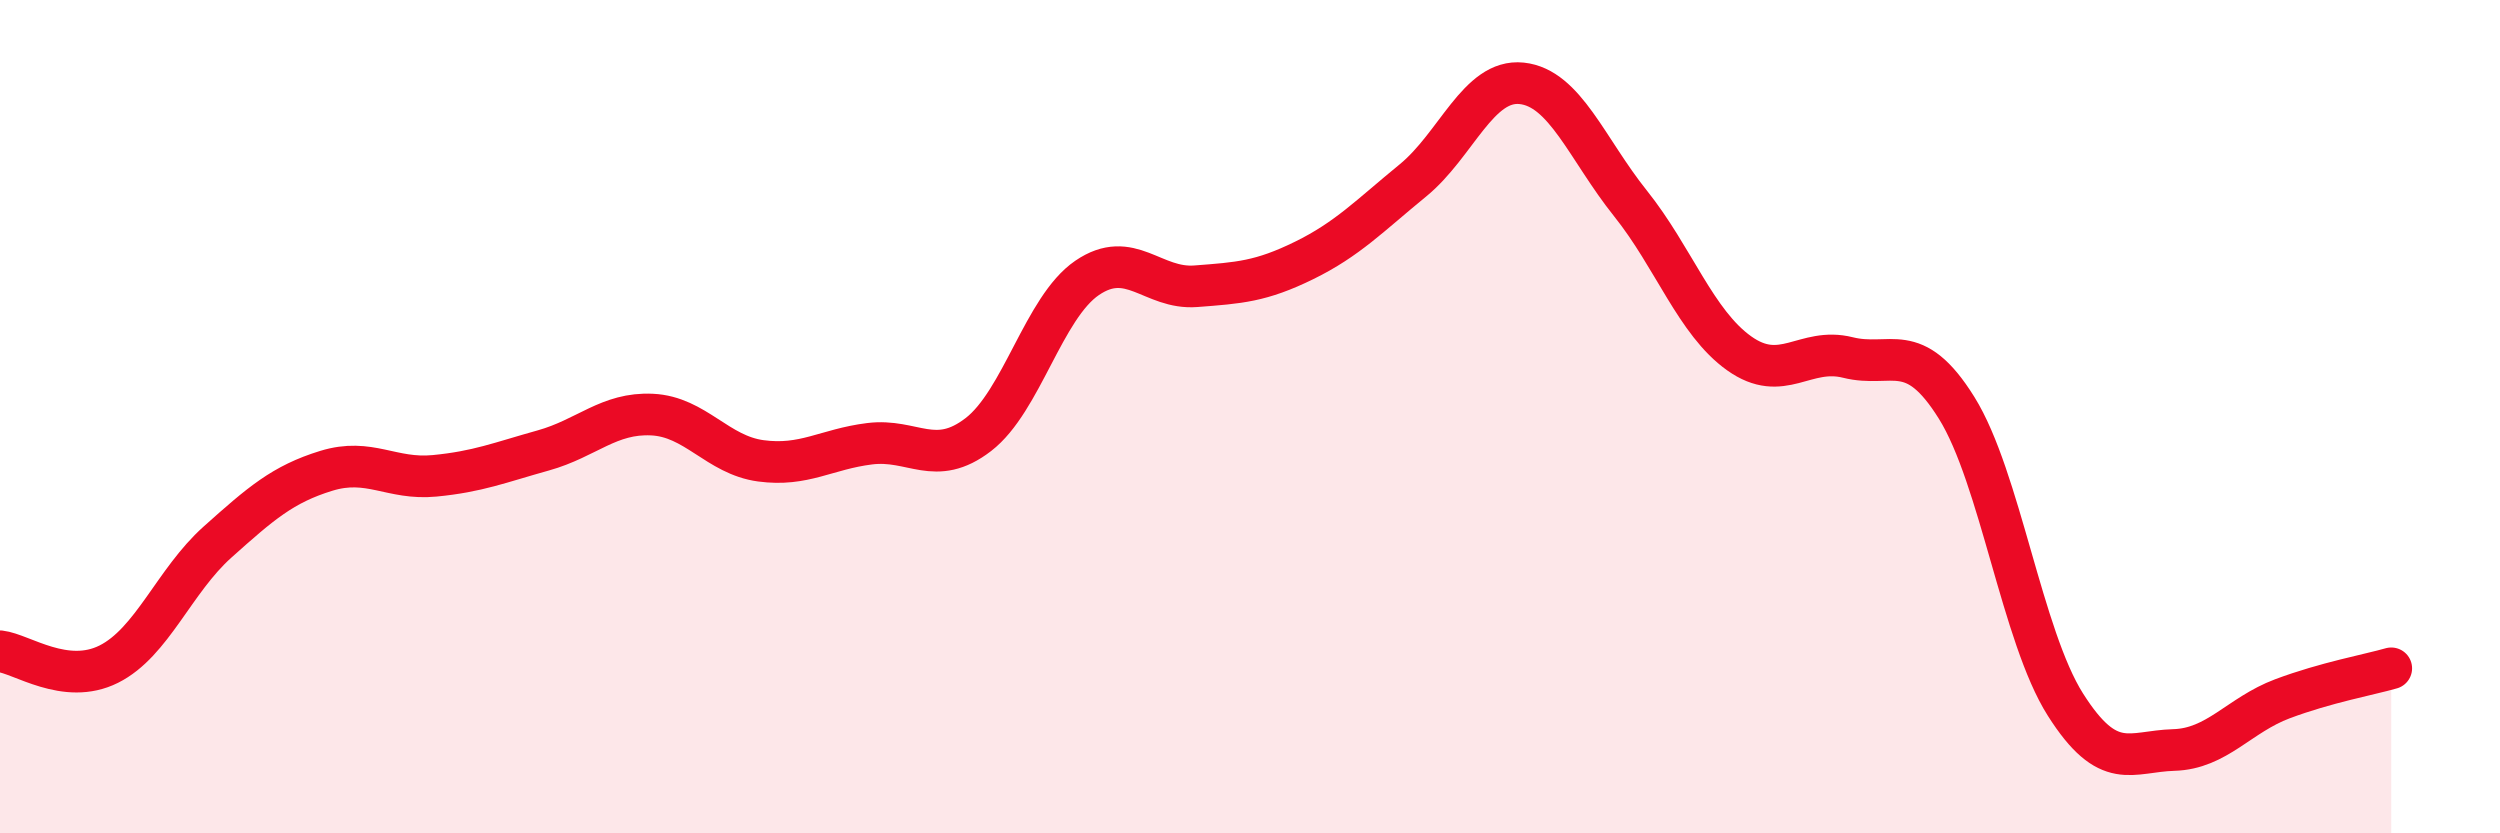
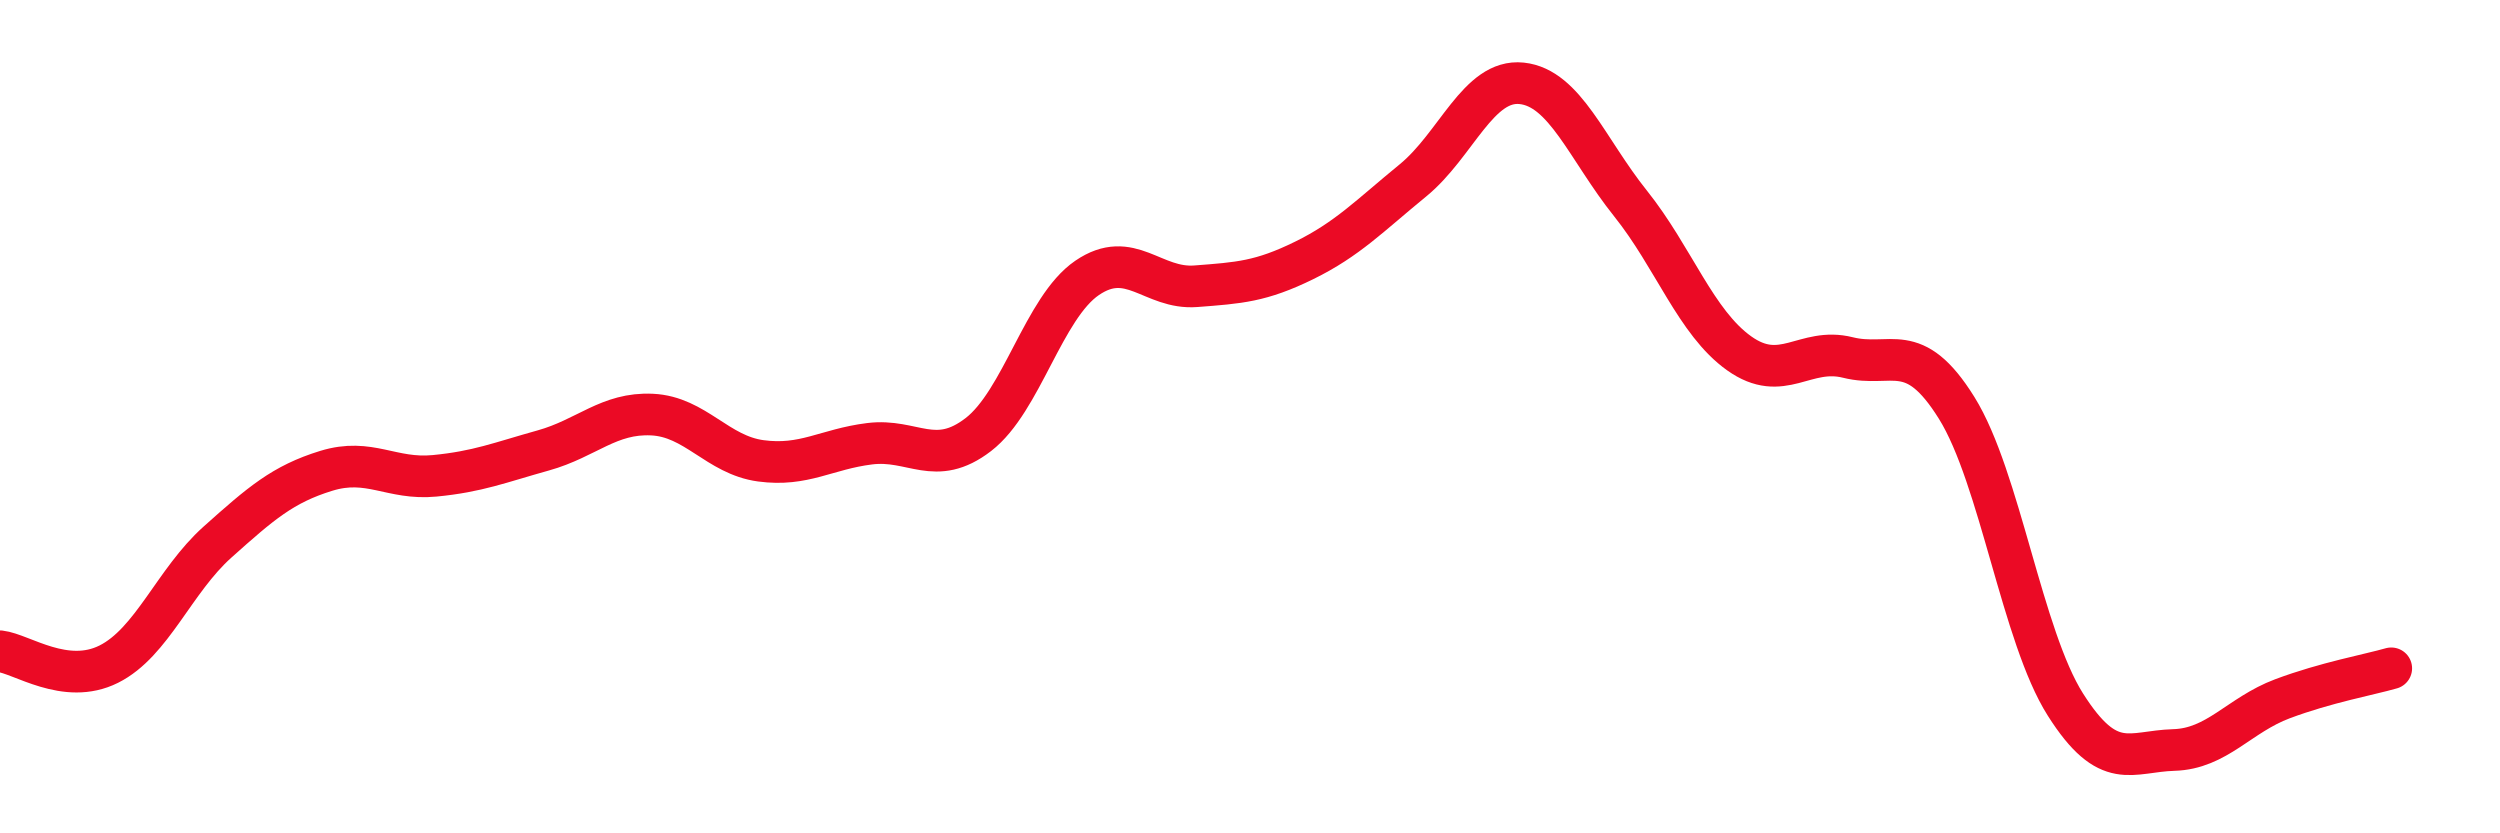
<svg xmlns="http://www.w3.org/2000/svg" width="60" height="20" viewBox="0 0 60 20">
-   <path d="M 0,15.63 C 0.52,15.69 1.57,16.46 2.61,15.94 C 3.65,15.42 4.18,13.94 5.22,13.01 C 6.26,12.08 6.79,11.62 7.83,11.3 C 8.87,10.98 9.39,11.52 10.43,11.42 C 11.47,11.32 12,11.1 13.04,10.81 C 14.08,10.52 14.61,9.9 15.65,9.95 C 16.69,10 17.22,10.92 18.26,11.06 C 19.3,11.2 19.83,10.78 20.87,10.65 C 21.91,10.52 22.44,11.23 23.48,10.43 C 24.52,9.63 25.05,7.38 26.09,6.67 C 27.13,5.96 27.66,6.95 28.7,6.87 C 29.74,6.79 30.26,6.76 31.3,6.25 C 32.34,5.74 32.87,5.18 33.91,4.33 C 34.95,3.48 35.48,1.89 36.52,2 C 37.56,2.11 38.09,3.58 39.13,4.88 C 40.17,6.18 40.7,7.74 41.74,8.48 C 42.78,9.22 43.31,8.32 44.35,8.58 C 45.39,8.84 45.92,8.12 46.96,9.79 C 48,11.46 48.53,15.27 49.57,16.91 C 50.61,18.55 51.13,18.03 52.17,18 C 53.21,17.97 53.74,17.16 54.78,16.77 C 55.82,16.38 56.87,16.19 57.39,16.04L57.39 20L0 20Z" fill="#EB0A25" opacity="0.1" stroke-linecap="round" stroke-linejoin="round" />
  <path d="M 0,15.63 C 0.52,15.69 1.57,16.46 2.61,15.94 C 3.65,15.42 4.18,13.94 5.22,13.01 C 6.26,12.08 6.79,11.62 7.83,11.3 C 8.87,10.98 9.39,11.52 10.43,11.42 C 11.47,11.32 12,11.1 13.04,10.81 C 14.08,10.52 14.61,9.9 15.65,9.95 C 16.69,10 17.22,10.92 18.26,11.06 C 19.3,11.2 19.83,10.78 20.87,10.65 C 21.91,10.52 22.44,11.23 23.48,10.43 C 24.52,9.63 25.05,7.38 26.09,6.67 C 27.13,5.96 27.66,6.95 28.7,6.87 C 29.74,6.79 30.26,6.76 31.3,6.25 C 32.34,5.74 32.87,5.18 33.91,4.33 C 34.95,3.48 35.48,1.89 36.52,2 C 37.56,2.11 38.09,3.58 39.13,4.88 C 40.17,6.18 40.7,7.74 41.74,8.48 C 42.78,9.22 43.31,8.32 44.35,8.58 C 45.39,8.84 45.92,8.12 46.96,9.79 C 48,11.46 48.53,15.27 49.57,16.91 C 50.61,18.55 51.13,18.03 52.17,18 C 53.21,17.97 53.74,17.16 54.78,16.77 C 55.82,16.38 56.87,16.19 57.39,16.04" stroke="#EB0A25" stroke-width="1" fill="none" stroke-linecap="round" stroke-linejoin="round" />
</svg>